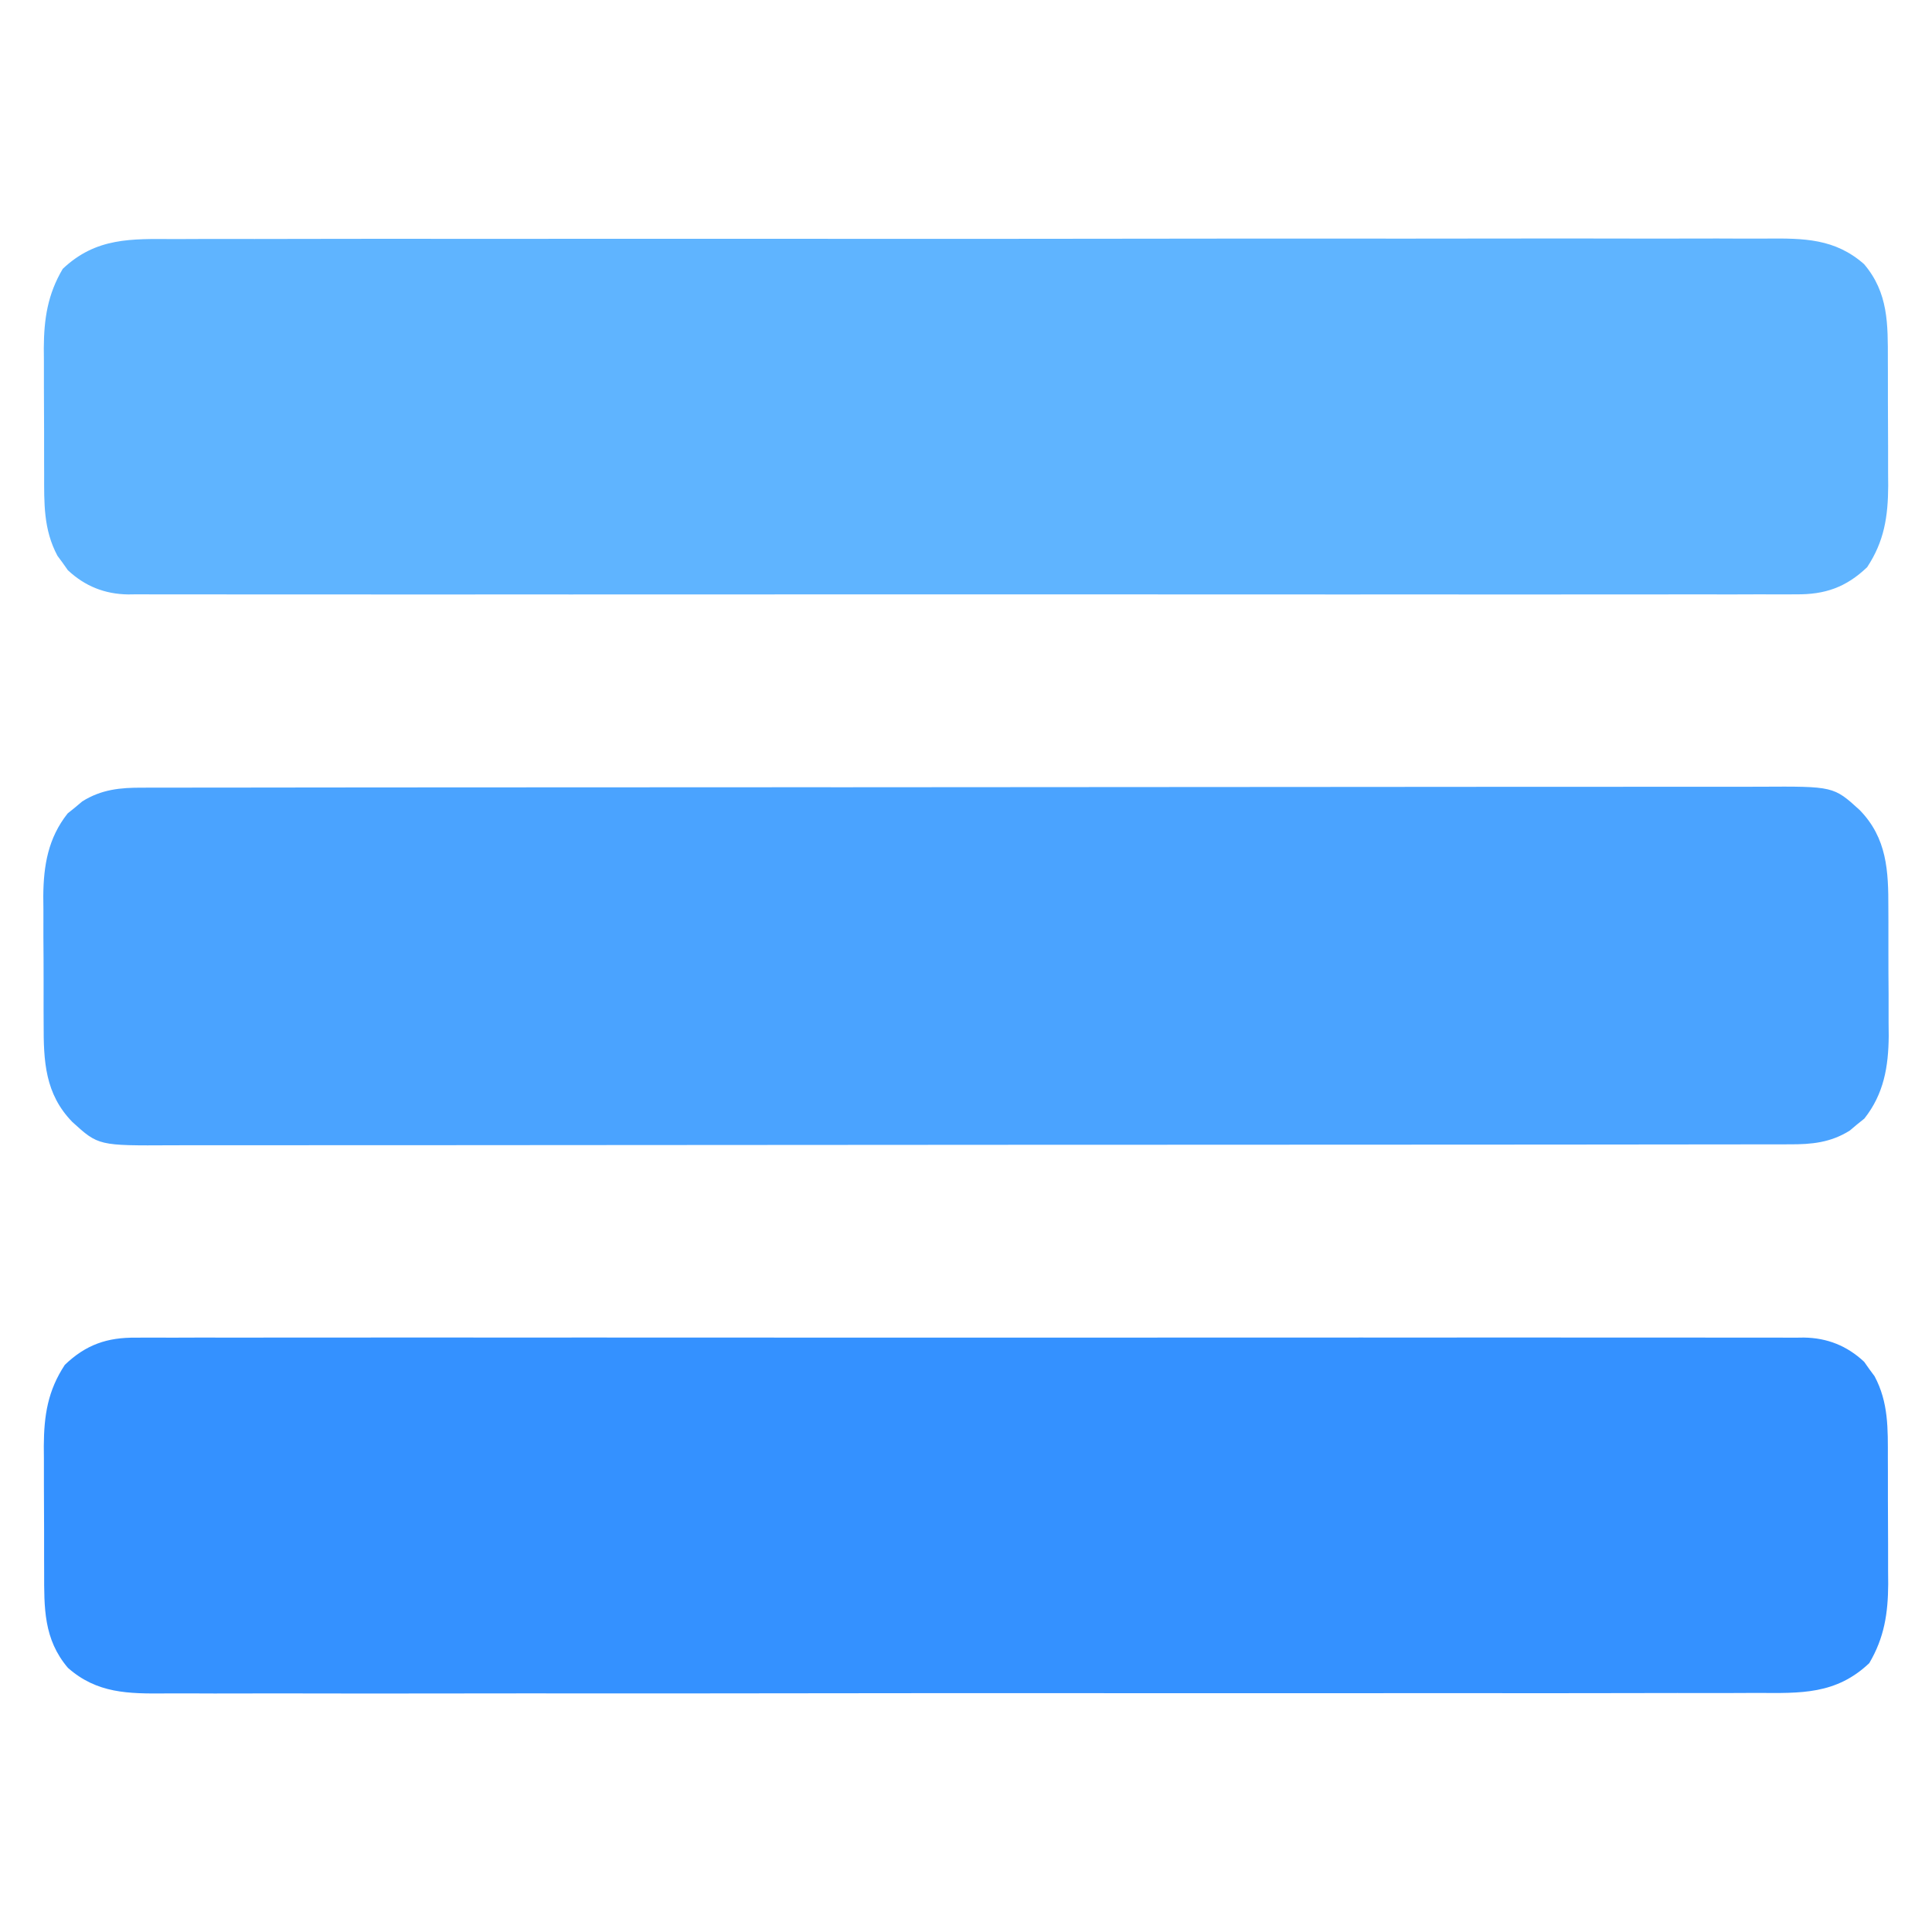
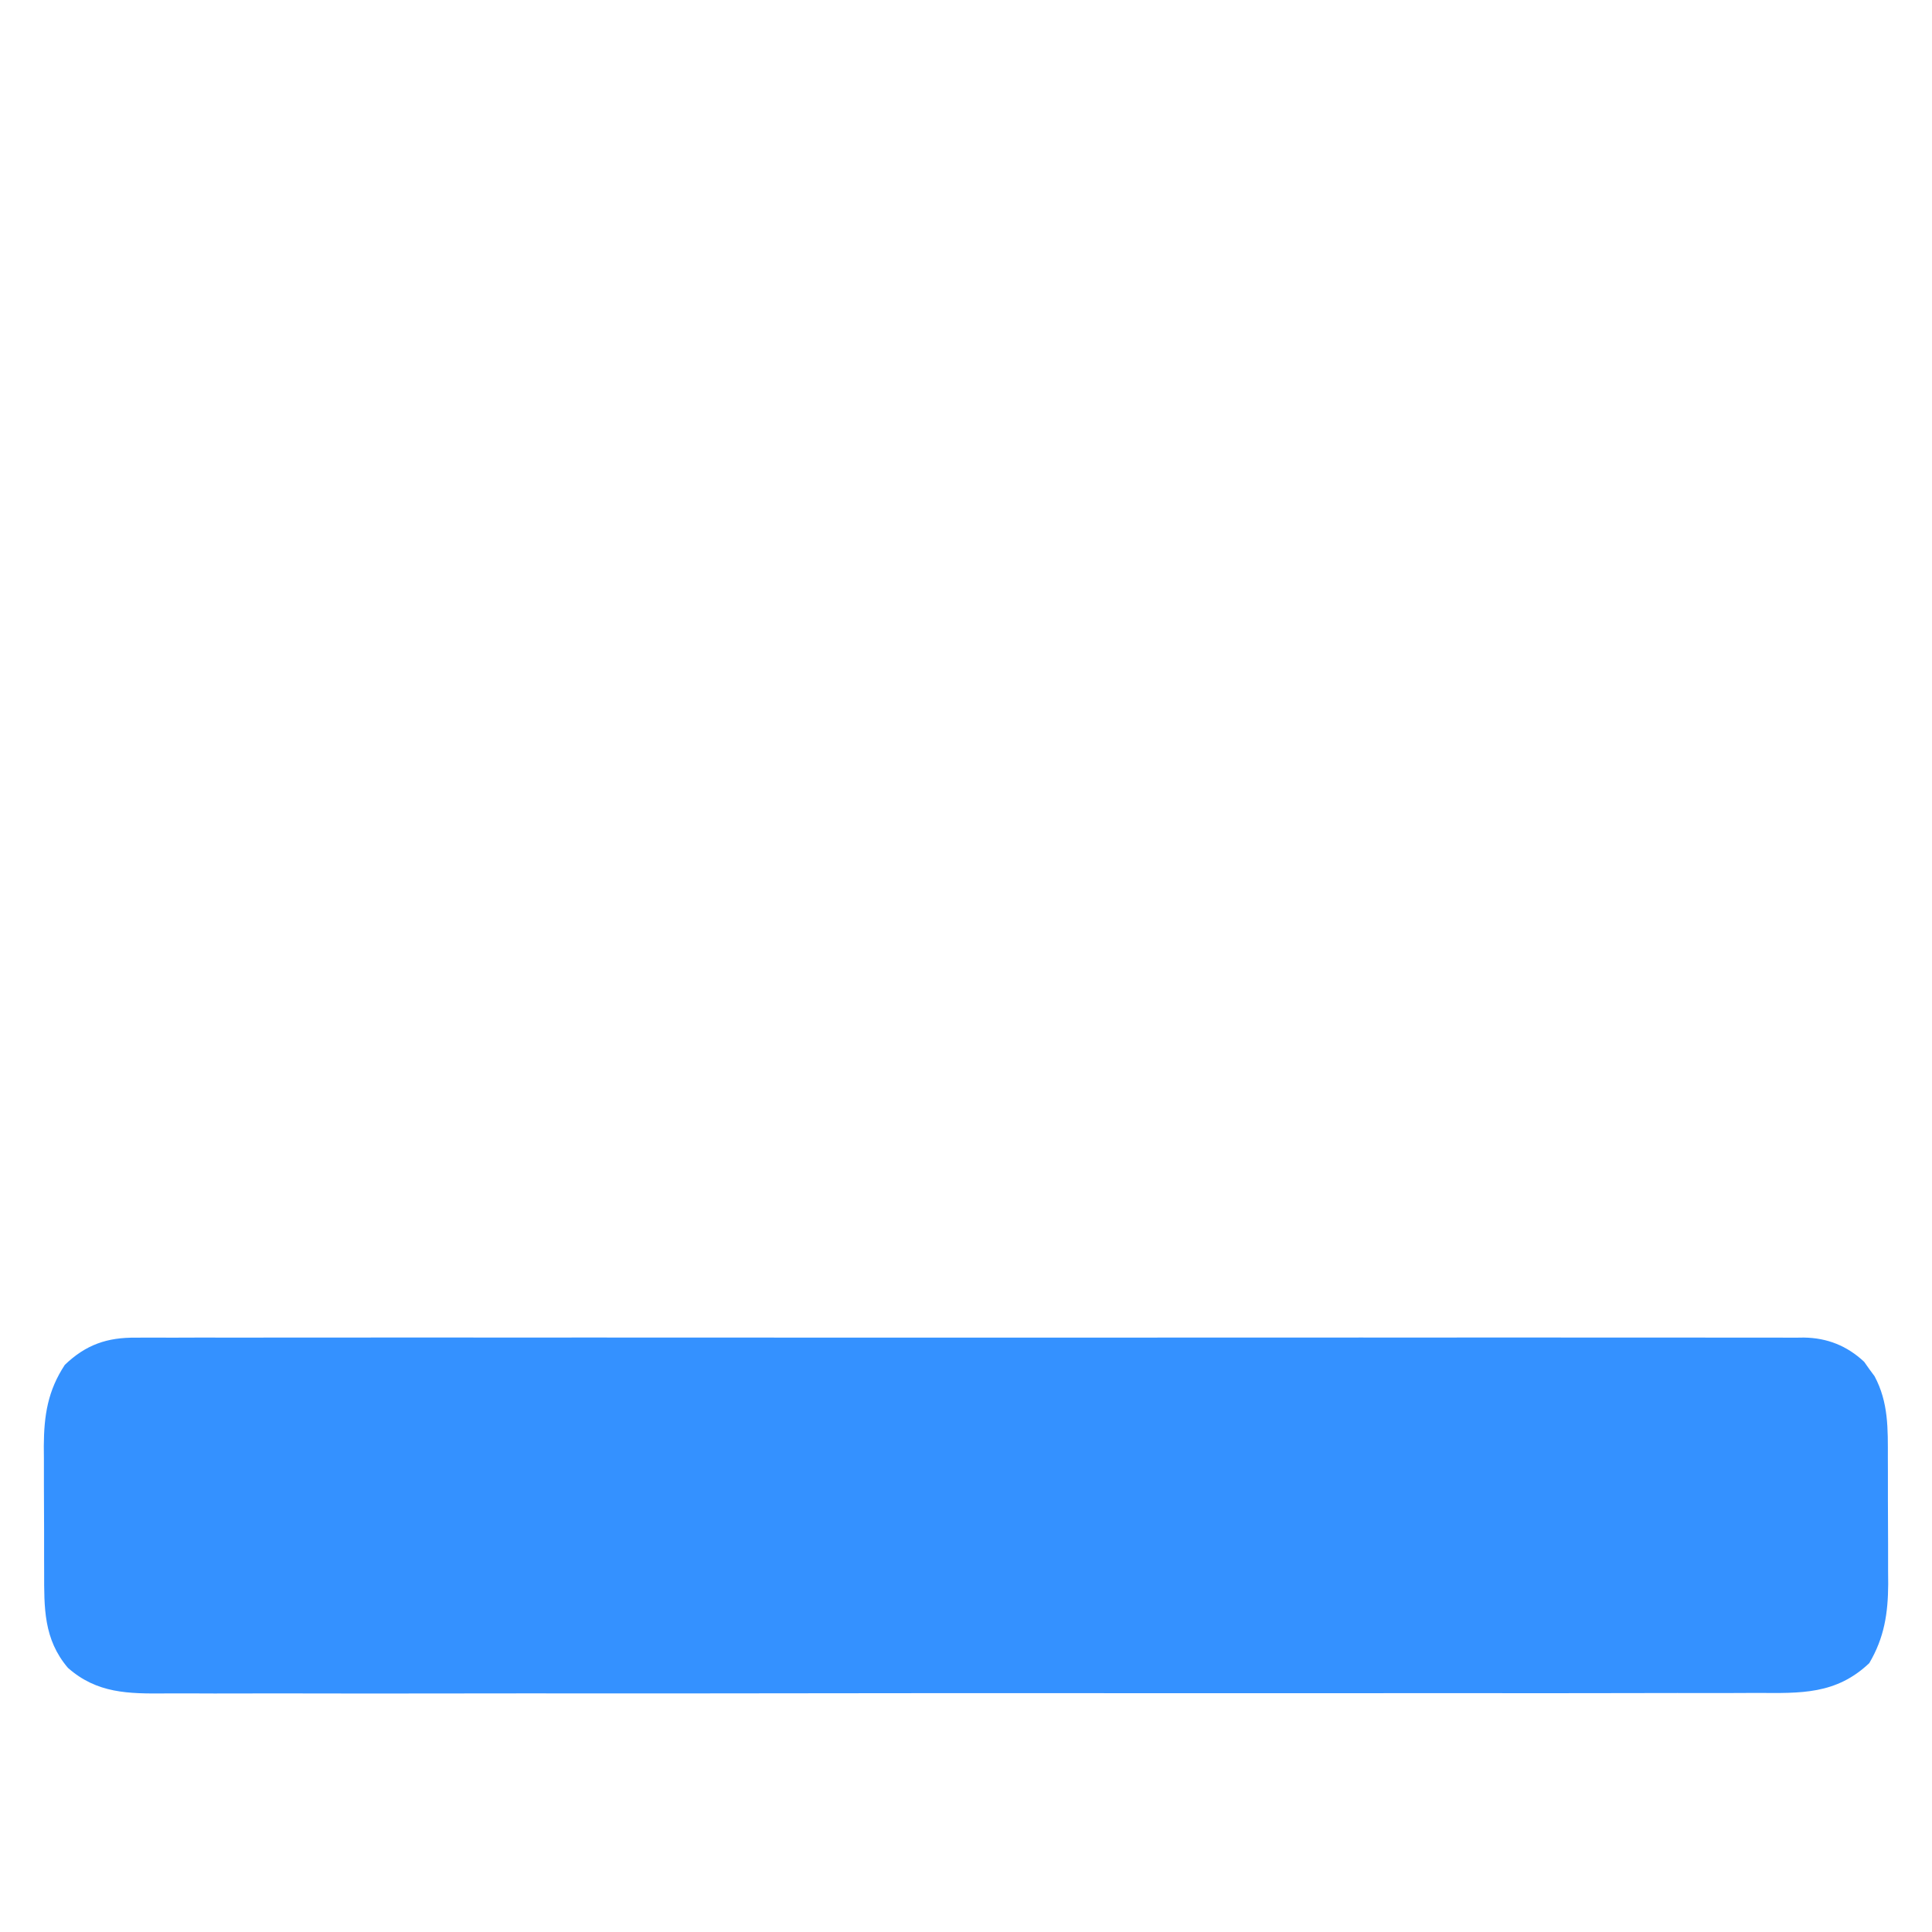
<svg xmlns="http://www.w3.org/2000/svg" version="1.1" width="512" height="512">
-   <path d="M0 0 C1.151 -0.005 1.151 -0.005 2.325 -0.011 C4.9 -0.02 7.474 -0.015 10.048 -0.01 C11.912 -0.014 13.775 -0.018 15.638 -0.024 C20.761 -0.036 25.883 -0.036 31.006 -0.033 C36.529 -0.033 42.053 -0.044 47.577 -0.054 C58.399 -0.07 69.222 -0.076 80.045 -0.077 C88.841 -0.078 97.637 -0.082 106.433 -0.088 C127.307 -0.103 148.181 -0.115 169.055 -0.114 C169.722 -0.114 170.39 -0.114 171.078 -0.114 C174.461 -0.114 177.844 -0.114 181.227 -0.114 C182.235 -0.114 182.235 -0.114 183.264 -0.113 C184.622 -0.113 185.981 -0.113 187.34 -0.113 C208.481 -0.112 229.622 -0.127 250.763 -0.154 C274.516 -0.185 298.269 -0.202 322.022 -0.2 C334.598 -0.2 347.175 -0.205 359.751 -0.227 C370.458 -0.245 381.165 -0.249 391.872 -0.236 C397.335 -0.229 402.799 -0.229 408.262 -0.246 C413.264 -0.262 418.266 -0.259 423.268 -0.242 C425.077 -0.239 426.886 -0.242 428.694 -0.254 C448.146 -0.365 448.146 -0.365 455.055 5.919 C462.323 13.377 462.687 22.051 462.661 31.937 C462.667 33.145 462.672 34.353 462.677 35.597 C462.684 38.144 462.682 40.691 462.674 43.237 C462.665 47.113 462.694 50.987 462.726 54.863 C462.727 57.346 462.727 59.829 462.724 62.312 C462.735 63.46 462.746 64.608 462.758 65.791 C462.688 73.943 461.47 81.162 456.298 87.695 C455.656 88.21 455.014 88.726 454.353 89.257 C453.716 89.794 453.079 90.33 452.423 90.882 C447.345 94.063 442.318 94.549 436.456 94.515 C435.688 94.518 434.921 94.522 434.13 94.525 C431.556 94.534 428.982 94.53 426.407 94.525 C424.544 94.528 422.681 94.533 420.818 94.538 C415.695 94.551 410.573 94.55 405.45 94.548 C399.926 94.548 394.403 94.559 388.879 94.568 C378.056 94.585 367.234 94.59 356.411 94.591 C347.615 94.592 338.819 94.596 330.023 94.603 C309.149 94.618 288.275 94.63 267.401 94.629 C266.4 94.629 266.4 94.629 265.378 94.629 C261.995 94.629 258.611 94.628 255.228 94.628 C254.22 94.628 254.22 94.628 253.192 94.628 C251.833 94.628 250.474 94.628 249.116 94.628 C227.974 94.627 206.833 94.642 185.692 94.669 C161.939 94.7 138.186 94.717 114.433 94.715 C101.857 94.714 89.281 94.72 76.705 94.741 C65.997 94.76 55.291 94.764 44.583 94.75 C39.12 94.744 33.657 94.744 28.194 94.761 C23.192 94.777 18.19 94.774 13.188 94.756 C11.379 94.753 9.57 94.757 7.761 94.768 C-11.69 94.88 -11.69 94.88 -18.6 88.595 C-25.868 81.138 -26.231 72.463 -26.206 62.578 C-26.211 61.37 -26.216 60.162 -26.222 58.917 C-26.228 56.371 -26.227 53.824 -26.218 51.277 C-26.21 47.402 -26.239 43.527 -26.27 39.652 C-26.272 37.169 -26.271 34.686 -26.268 32.203 C-26.28 31.054 -26.291 29.906 -26.302 28.723 C-26.232 20.572 -25.014 13.352 -19.843 6.82 C-19.201 6.304 -18.559 5.789 -17.897 5.257 C-17.26 4.721 -16.624 4.185 -15.968 3.632 C-10.89 0.452 -5.863 -0.034 0 0 Z " fill="#4AA3FF" transform="translate(37.772,208.743)" />
  <path d="M0 0 C0.777 -0.006 1.553 -0.012 2.354 -0.018 C4.948 -0.032 7.542 -0.018 10.136 -0.005 C12.018 -0.009 13.9 -0.016 15.783 -0.023 C20.948 -0.04 26.114 -0.032 31.279 -0.02 C36.853 -0.01 42.426 -0.024 47.999 -0.035 C58.915 -0.053 69.831 -0.049 80.746 -0.038 C89.617 -0.029 98.488 -0.028 107.359 -0.032 C109.252 -0.033 109.252 -0.033 111.184 -0.034 C113.748 -0.035 116.312 -0.036 118.876 -0.038 C142.237 -0.049 165.599 -0.037 188.96 -0.016 C210.283 0.003 231.606 0.001 252.928 -0.018 C276.889 -0.04 300.849 -0.048 324.81 -0.036 C327.365 -0.034 329.919 -0.033 332.474 -0.032 C334.359 -0.031 334.359 -0.031 336.283 -0.03 C345.144 -0.027 354.005 -0.032 362.866 -0.042 C373.663 -0.053 384.461 -0.05 395.258 -0.029 C400.768 -0.018 406.277 -0.014 411.787 -0.027 C416.831 -0.039 421.873 -0.033 426.917 -0.011 C428.742 -0.007 430.567 -0.009 432.391 -0.019 C434.872 -0.031 437.352 -0.019 439.833 0 C440.895 -0.014 440.895 -0.014 441.979 -0.028 C448.188 0.064 453.422 2.168 457.94 6.398 C458.386 7.031 458.832 7.664 459.291 8.316 C459.753 8.941 460.214 9.566 460.69 10.21 C464.42 17.184 464.223 24.168 464.217 31.902 C464.222 33.091 464.226 34.281 464.23 35.506 C464.236 38.016 464.236 40.526 464.232 43.036 C464.229 46.858 464.252 50.681 464.278 54.503 C464.28 56.949 464.281 59.394 464.28 61.839 C464.289 62.974 464.298 64.109 464.308 65.278 C464.263 73.047 463.278 79.507 459.291 86.253 C450.461 94.619 441.09 94.217 429.59 94.145 C427.708 94.151 425.827 94.16 423.945 94.171 C418.786 94.194 413.626 94.185 408.467 94.172 C402.898 94.162 397.33 94.182 391.761 94.198 C380.856 94.224 369.951 94.223 359.046 94.212 C350.183 94.203 341.32 94.204 332.457 94.211 C331.195 94.212 329.934 94.213 328.634 94.215 C326.072 94.217 323.509 94.219 320.946 94.221 C303.741 94.235 286.536 94.24 269.33 94.225 C268.658 94.224 267.985 94.224 267.292 94.223 C261.831 94.218 256.37 94.213 250.909 94.208 C229.606 94.189 208.303 94.198 187.001 94.231 C163.057 94.267 139.114 94.284 115.17 94.271 C112.617 94.27 110.063 94.269 107.51 94.267 C105.625 94.266 105.625 94.266 103.703 94.265 C94.851 94.262 86 94.274 77.148 94.291 C66.359 94.311 55.571 94.31 44.782 94.282 C39.278 94.268 33.775 94.264 28.271 94.286 C23.23 94.306 18.191 94.298 13.15 94.268 C11.329 94.262 9.507 94.266 7.686 94.281 C-2.057 94.357 -10.368 94.31 -18.084 87.503 C-24.543 79.913 -24.392 71.599 -24.384 62.105 C-24.389 60.915 -24.393 59.726 -24.397 58.5 C-24.403 55.991 -24.404 53.481 -24.399 50.971 C-24.396 47.148 -24.42 43.326 -24.445 39.503 C-24.447 37.058 -24.448 34.613 -24.447 32.167 C-24.456 31.033 -24.465 29.898 -24.475 28.729 C-24.428 20.592 -23.426 14.05 -18.896 7.191 C-13.326 1.868 -7.707 -0.102 0 0 Z " fill="#3491FF" transform="translate(36.084,354.497)" />
-   <path d="M0 0 C1.882 -0.006 3.763 -0.015 5.645 -0.026 C10.804 -0.049 15.963 -0.04 21.123 -0.027 C26.692 -0.017 32.26 -0.037 37.829 -0.053 C48.734 -0.079 59.639 -0.078 70.543 -0.067 C79.407 -0.058 88.27 -0.059 97.133 -0.066 C99.025 -0.068 99.025 -0.068 100.956 -0.07 C103.518 -0.072 106.081 -0.074 108.644 -0.076 C125.849 -0.09 143.054 -0.095 160.26 -0.08 C160.932 -0.079 161.605 -0.079 162.298 -0.078 C167.759 -0.073 173.22 -0.068 178.681 -0.063 C199.984 -0.044 221.287 -0.053 242.589 -0.086 C266.533 -0.122 290.476 -0.139 314.42 -0.126 C316.973 -0.125 319.527 -0.124 322.08 -0.122 C323.965 -0.121 323.965 -0.121 325.887 -0.12 C334.739 -0.117 343.59 -0.129 352.442 -0.146 C363.231 -0.166 374.019 -0.165 384.808 -0.137 C390.312 -0.123 395.815 -0.119 401.319 -0.141 C406.36 -0.161 411.399 -0.153 416.44 -0.123 C418.261 -0.117 420.083 -0.121 421.904 -0.136 C431.647 -0.212 439.958 -0.165 447.673 6.642 C454.133 14.232 453.982 22.546 453.974 32.04 C453.979 33.23 453.983 34.419 453.987 35.645 C453.993 38.154 453.993 40.664 453.989 43.174 C453.986 46.997 454.009 50.819 454.035 54.642 C454.037 57.087 454.038 59.532 454.037 61.978 C454.046 63.112 454.055 64.247 454.065 65.416 C454.018 73.553 453.016 80.095 448.486 86.954 C442.916 92.277 437.297 94.247 429.59 94.145 C428.813 94.151 428.036 94.157 427.236 94.163 C424.642 94.177 422.048 94.163 419.454 94.15 C417.572 94.154 415.69 94.161 413.807 94.168 C408.642 94.185 403.476 94.177 398.311 94.165 C392.737 94.155 387.164 94.169 381.591 94.18 C370.675 94.198 359.759 94.194 348.843 94.183 C339.973 94.174 331.102 94.173 322.231 94.177 C320.338 94.178 320.338 94.178 318.406 94.179 C315.842 94.18 313.278 94.181 310.714 94.183 C287.353 94.194 263.991 94.182 240.63 94.161 C219.307 94.142 197.984 94.144 176.662 94.163 C152.701 94.185 128.741 94.193 104.78 94.181 C102.225 94.179 99.671 94.178 97.116 94.177 C95.859 94.176 94.602 94.176 93.307 94.175 C84.446 94.172 75.585 94.177 66.724 94.187 C55.927 94.198 45.129 94.195 34.332 94.174 C28.822 94.163 23.312 94.159 17.803 94.172 C12.759 94.184 7.717 94.178 2.673 94.156 C0.848 94.152 -0.977 94.154 -2.801 94.164 C-5.282 94.176 -7.762 94.164 -10.243 94.145 C-11.305 94.159 -11.305 94.159 -12.389 94.173 C-18.598 94.081 -23.832 91.977 -28.35 87.747 C-28.796 87.114 -29.242 86.481 -29.702 85.829 C-30.163 85.204 -30.624 84.579 -31.1 83.935 C-34.83 76.961 -34.633 69.977 -34.627 62.243 C-34.632 61.054 -34.636 59.864 -34.64 58.639 C-34.646 56.129 -34.647 53.619 -34.642 51.109 C-34.639 47.287 -34.663 43.464 -34.688 39.642 C-34.69 37.196 -34.691 34.751 -34.69 32.306 C-34.699 31.171 -34.708 30.036 -34.718 28.867 C-34.673 21.098 -33.688 14.638 -29.702 7.892 C-20.871 -0.474 -11.5 -0.072 0 0 Z " fill="#5FB4FF" transform="translate(46.327,63.358)" />
</svg>